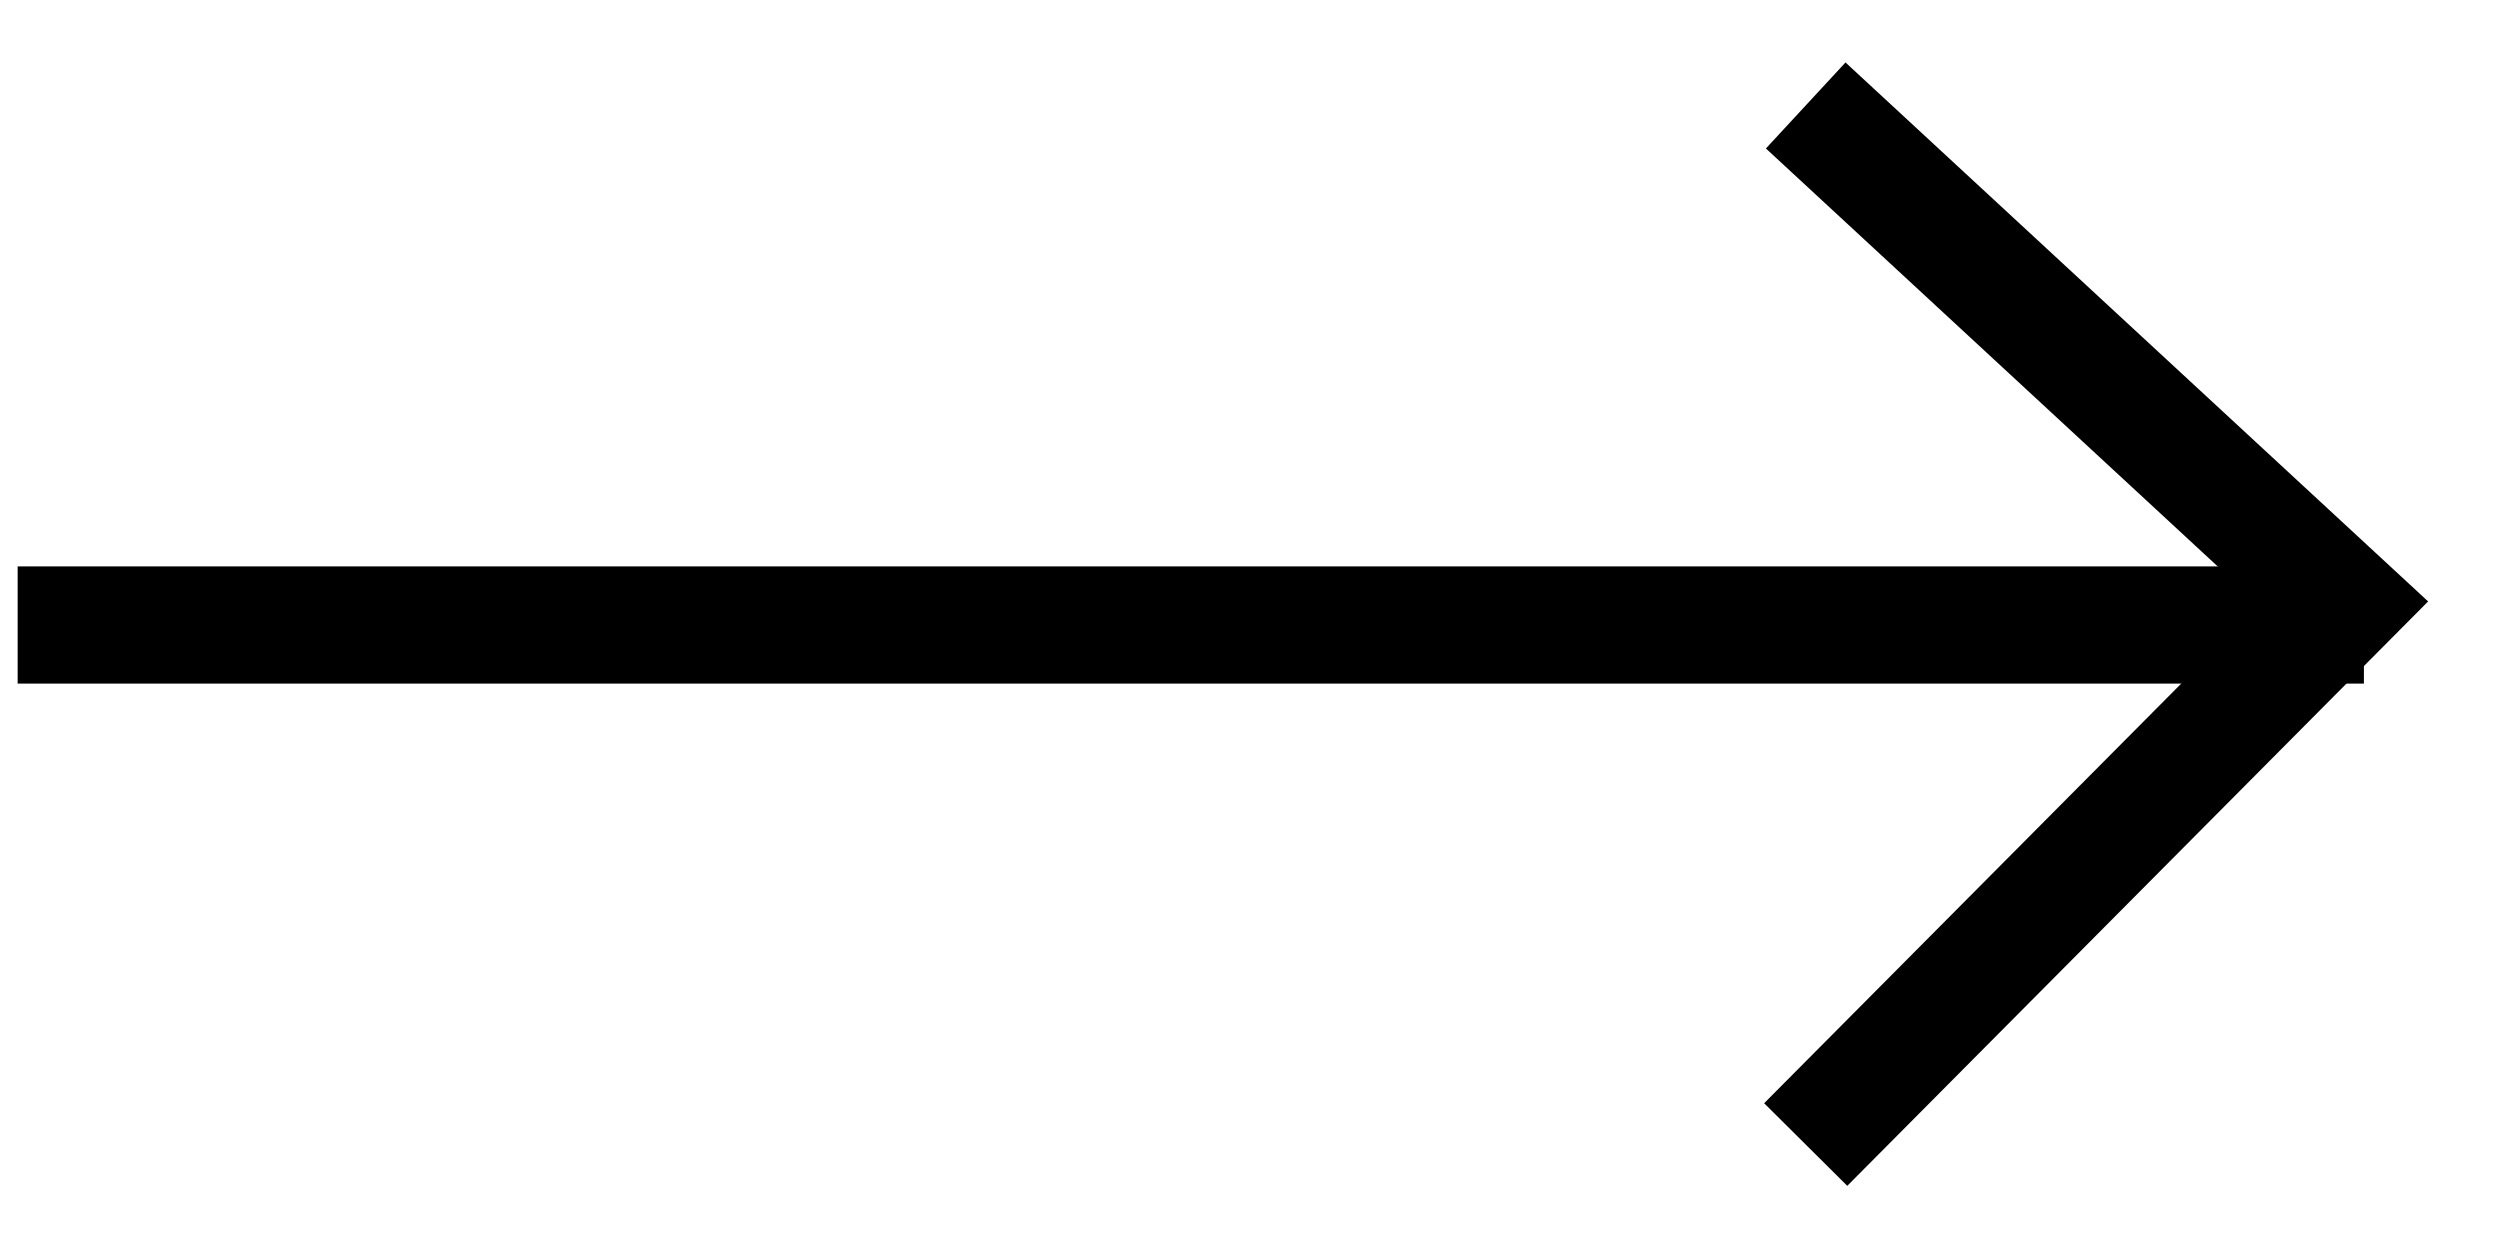
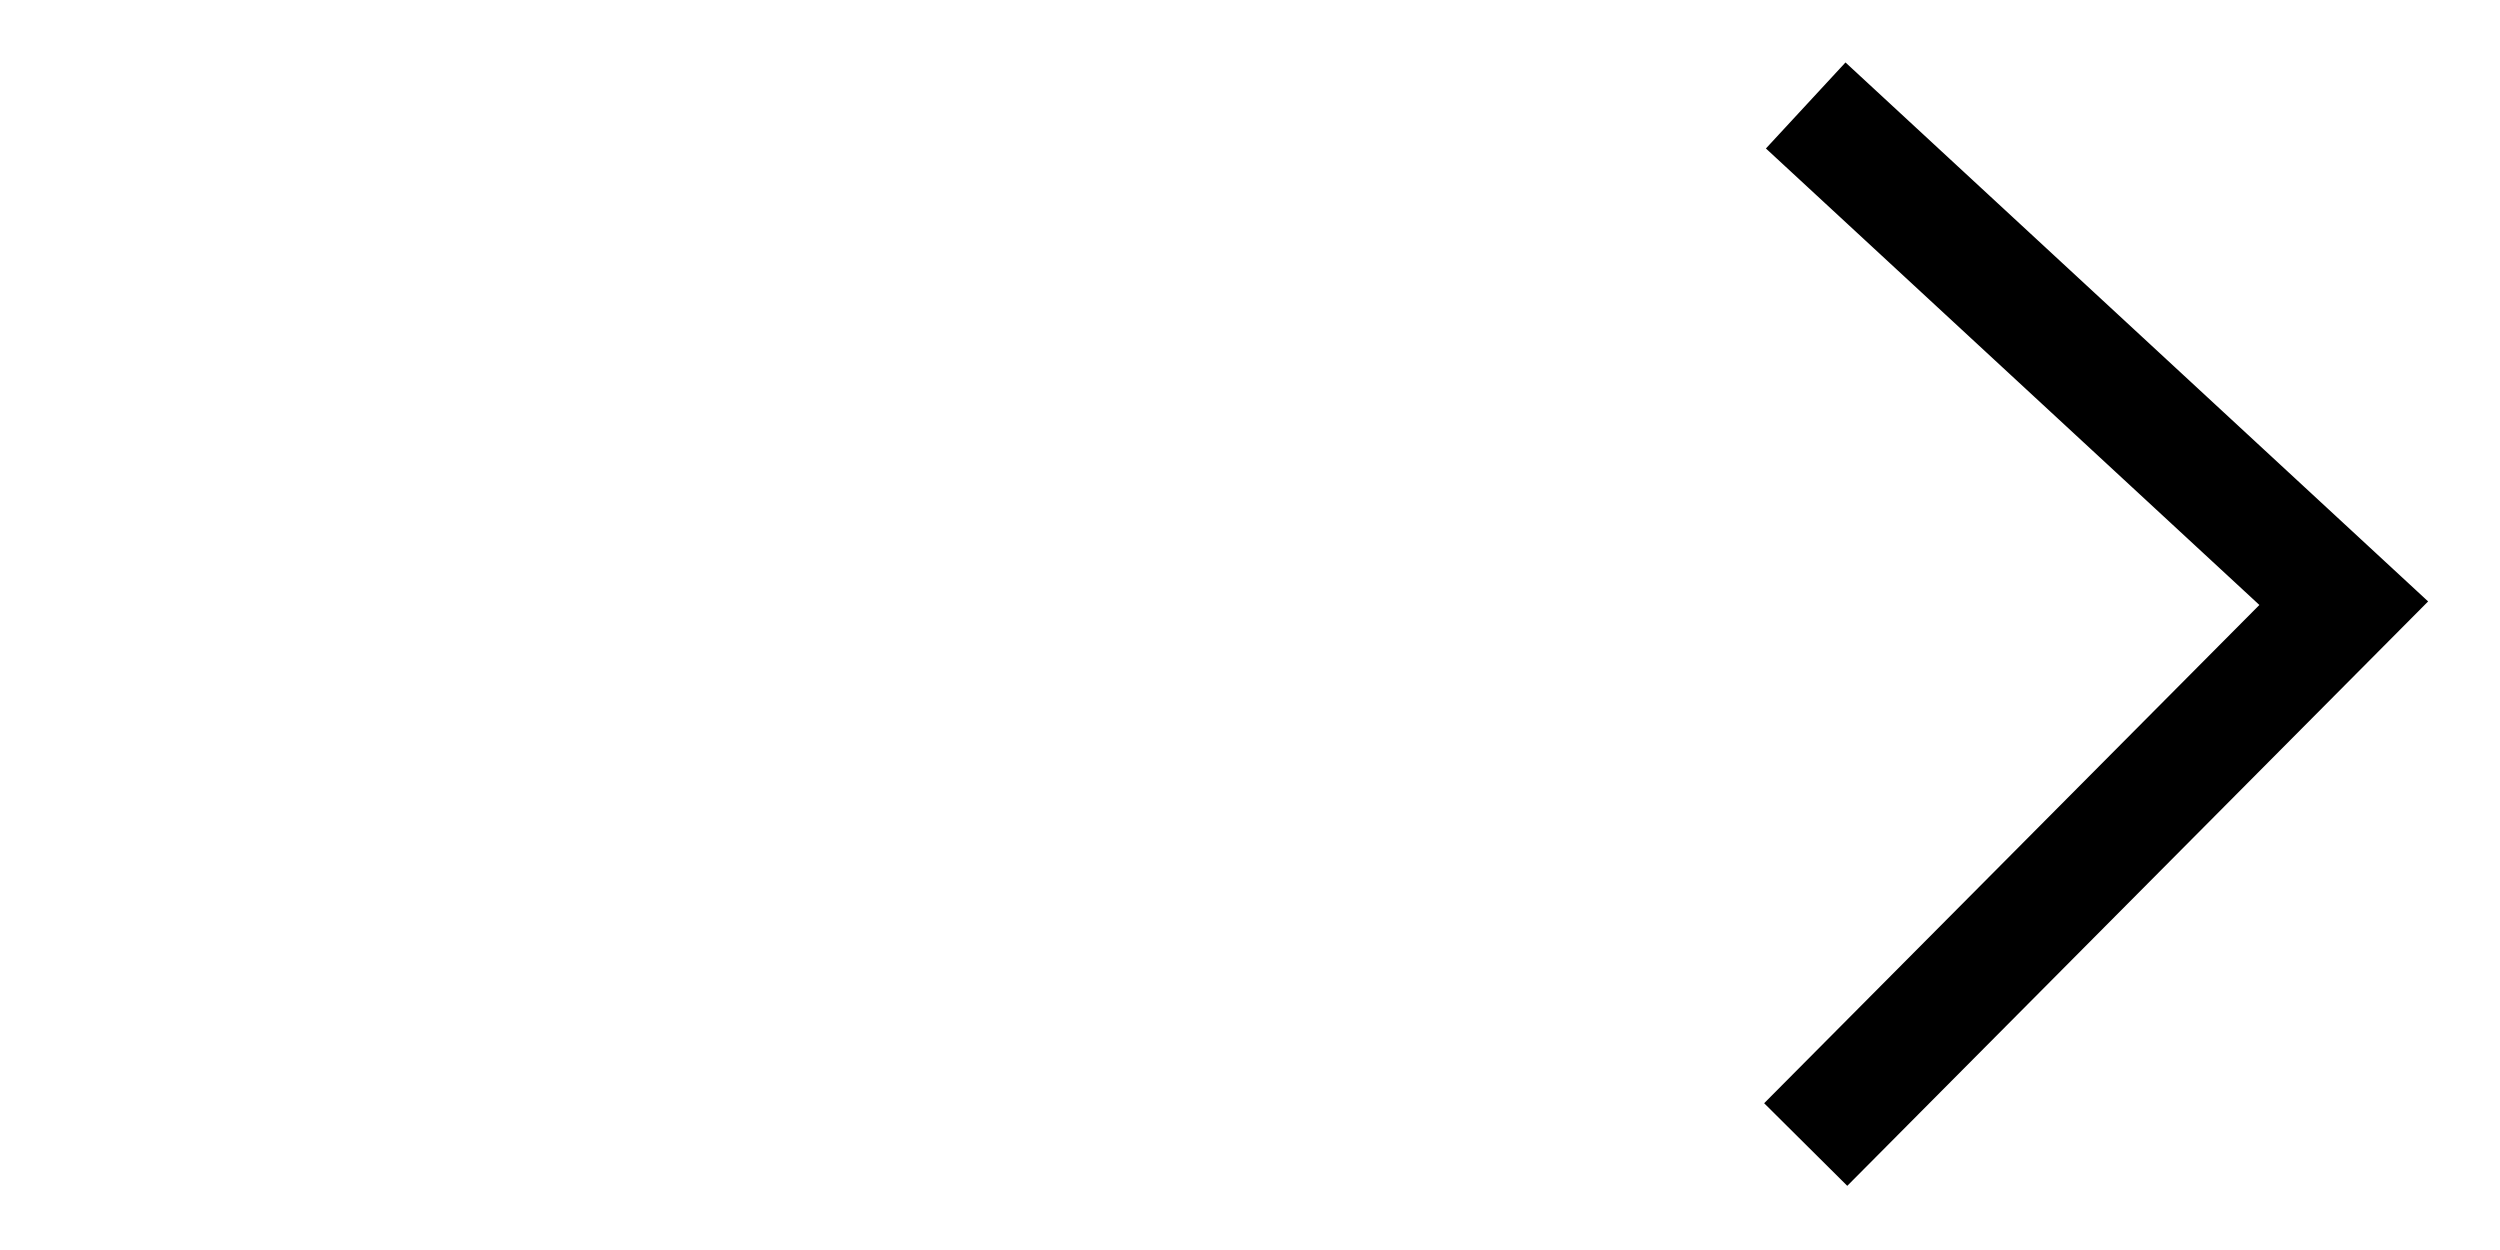
<svg xmlns="http://www.w3.org/2000/svg" width="32" height="16" viewBox="0 0 32 16" fill="none">
  <path d="M23.113 14.65L30 7.721L23.113 1.35" stroke="black" stroke-width="1.5" />
-   <path d="M29.508 8H0.976" stroke="black" stroke-width="1.5" stroke-linecap="square" />
</svg>